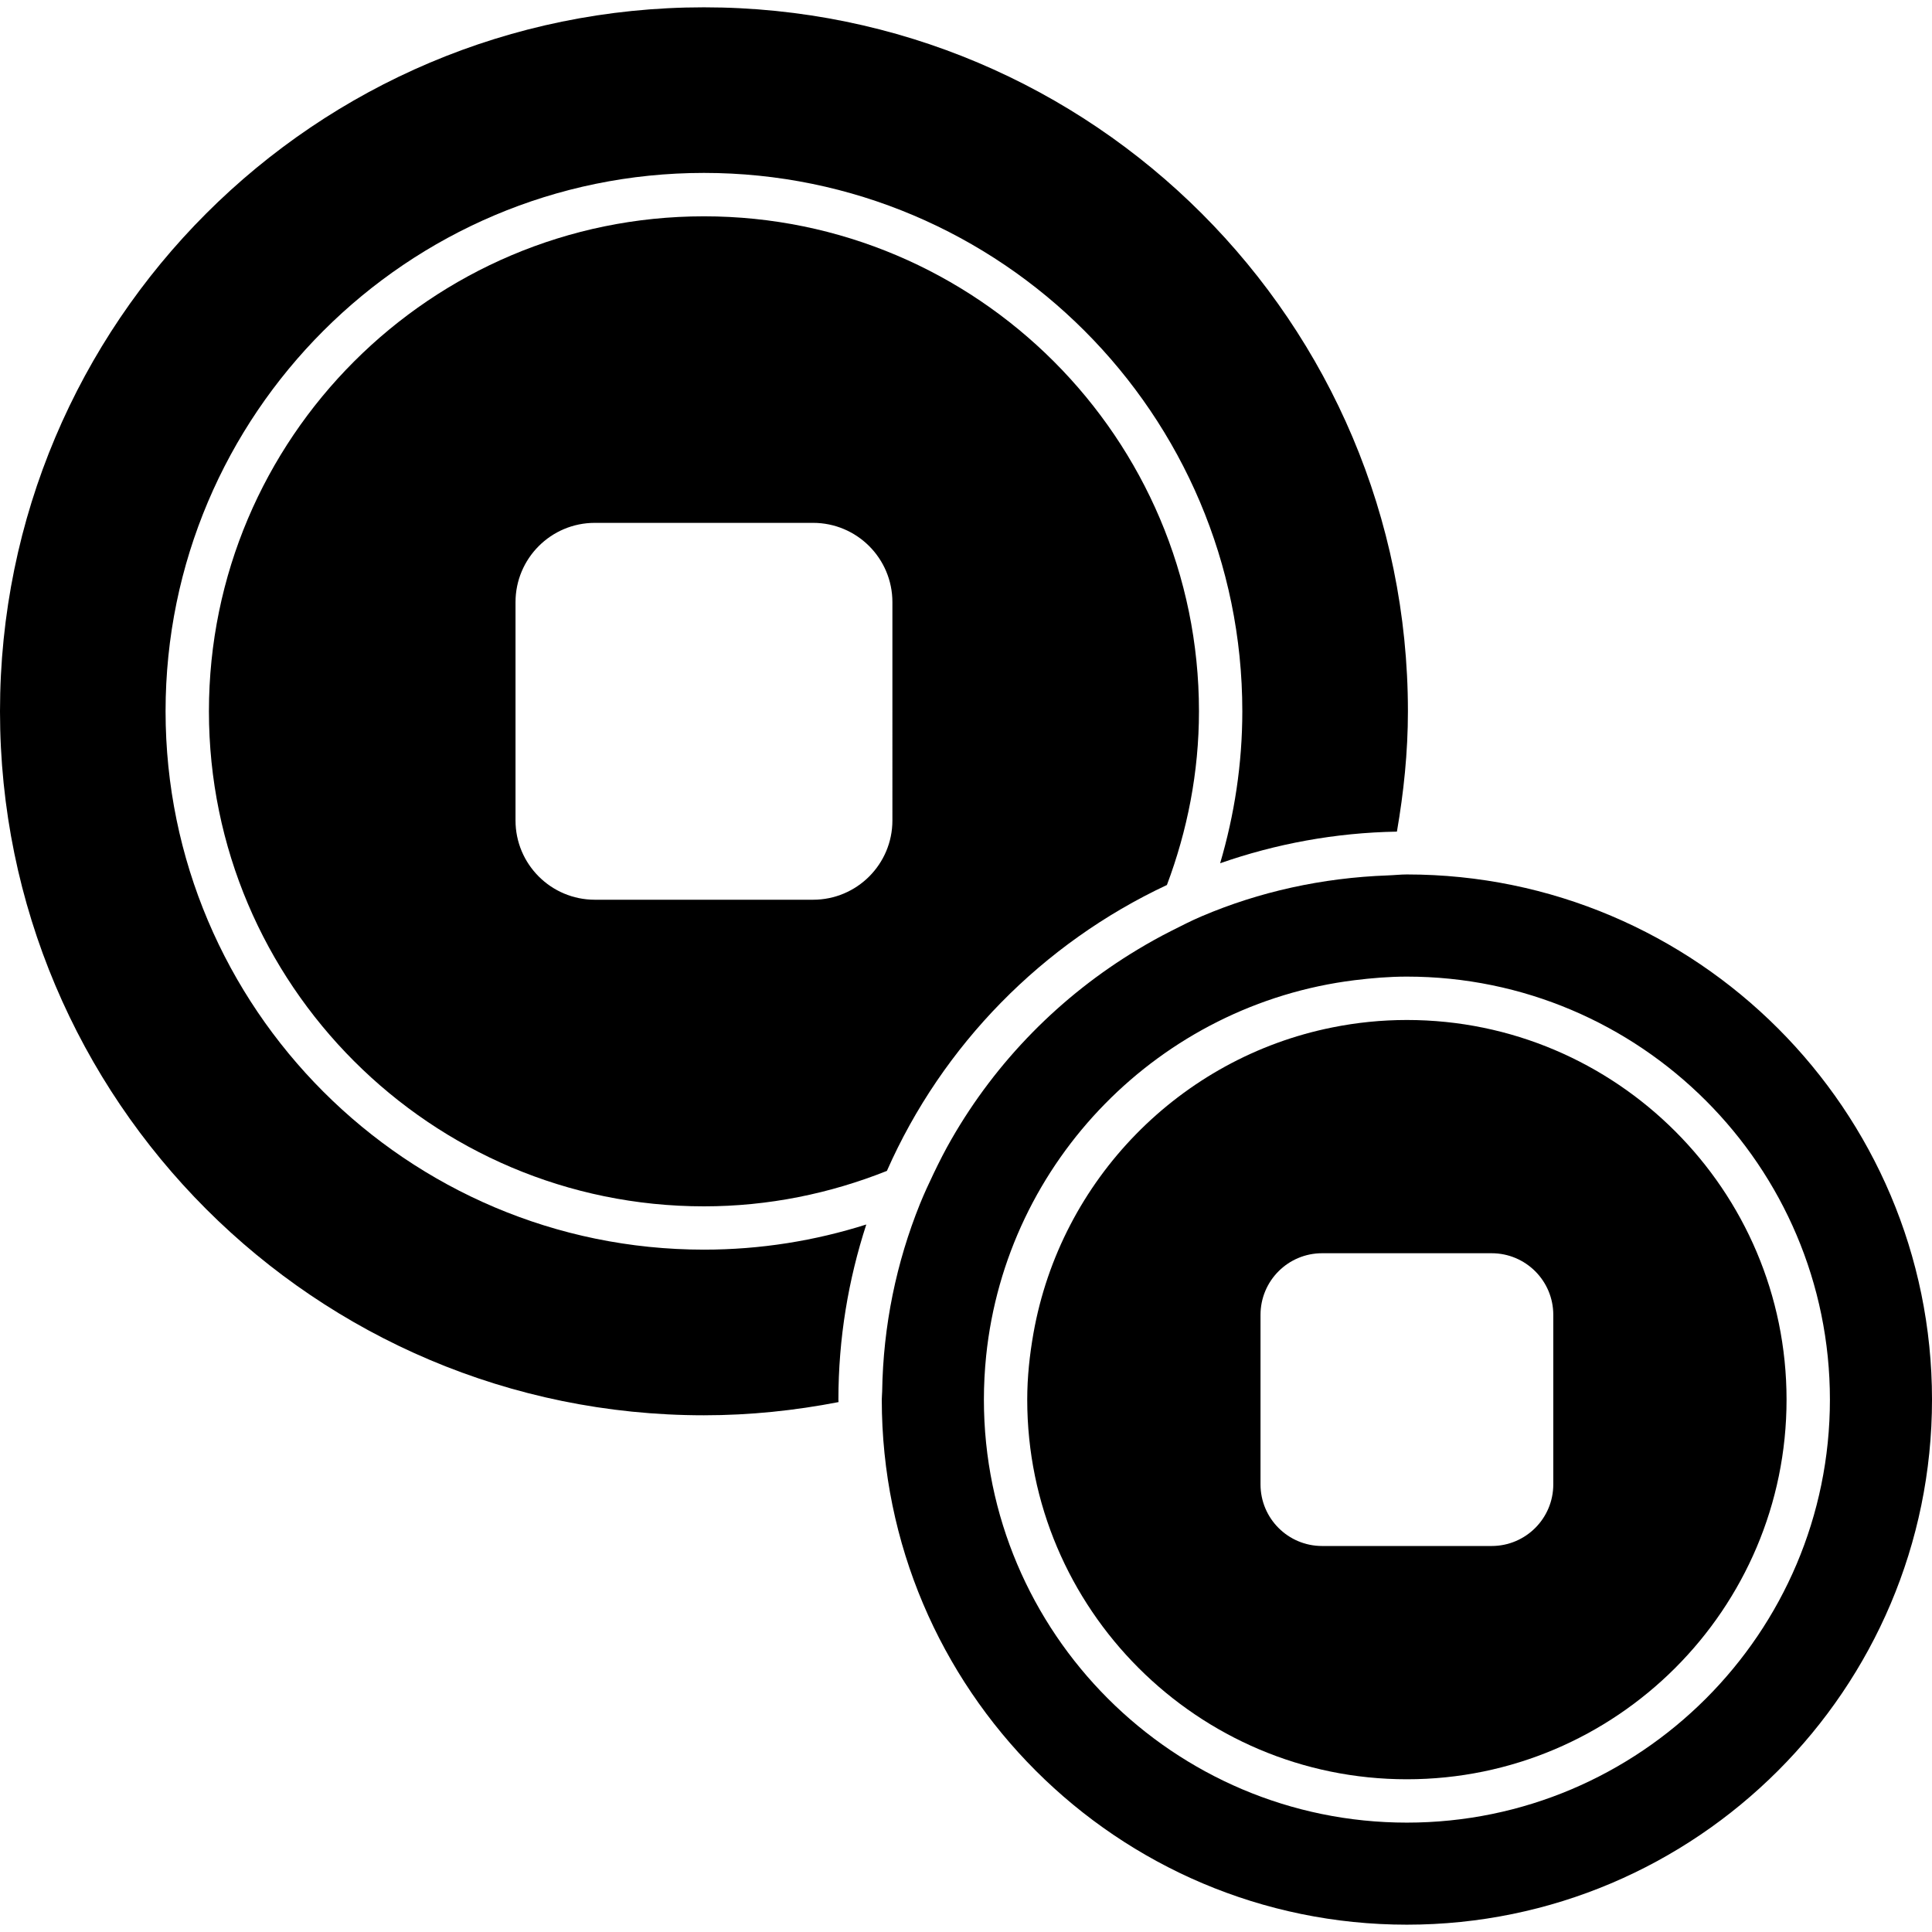
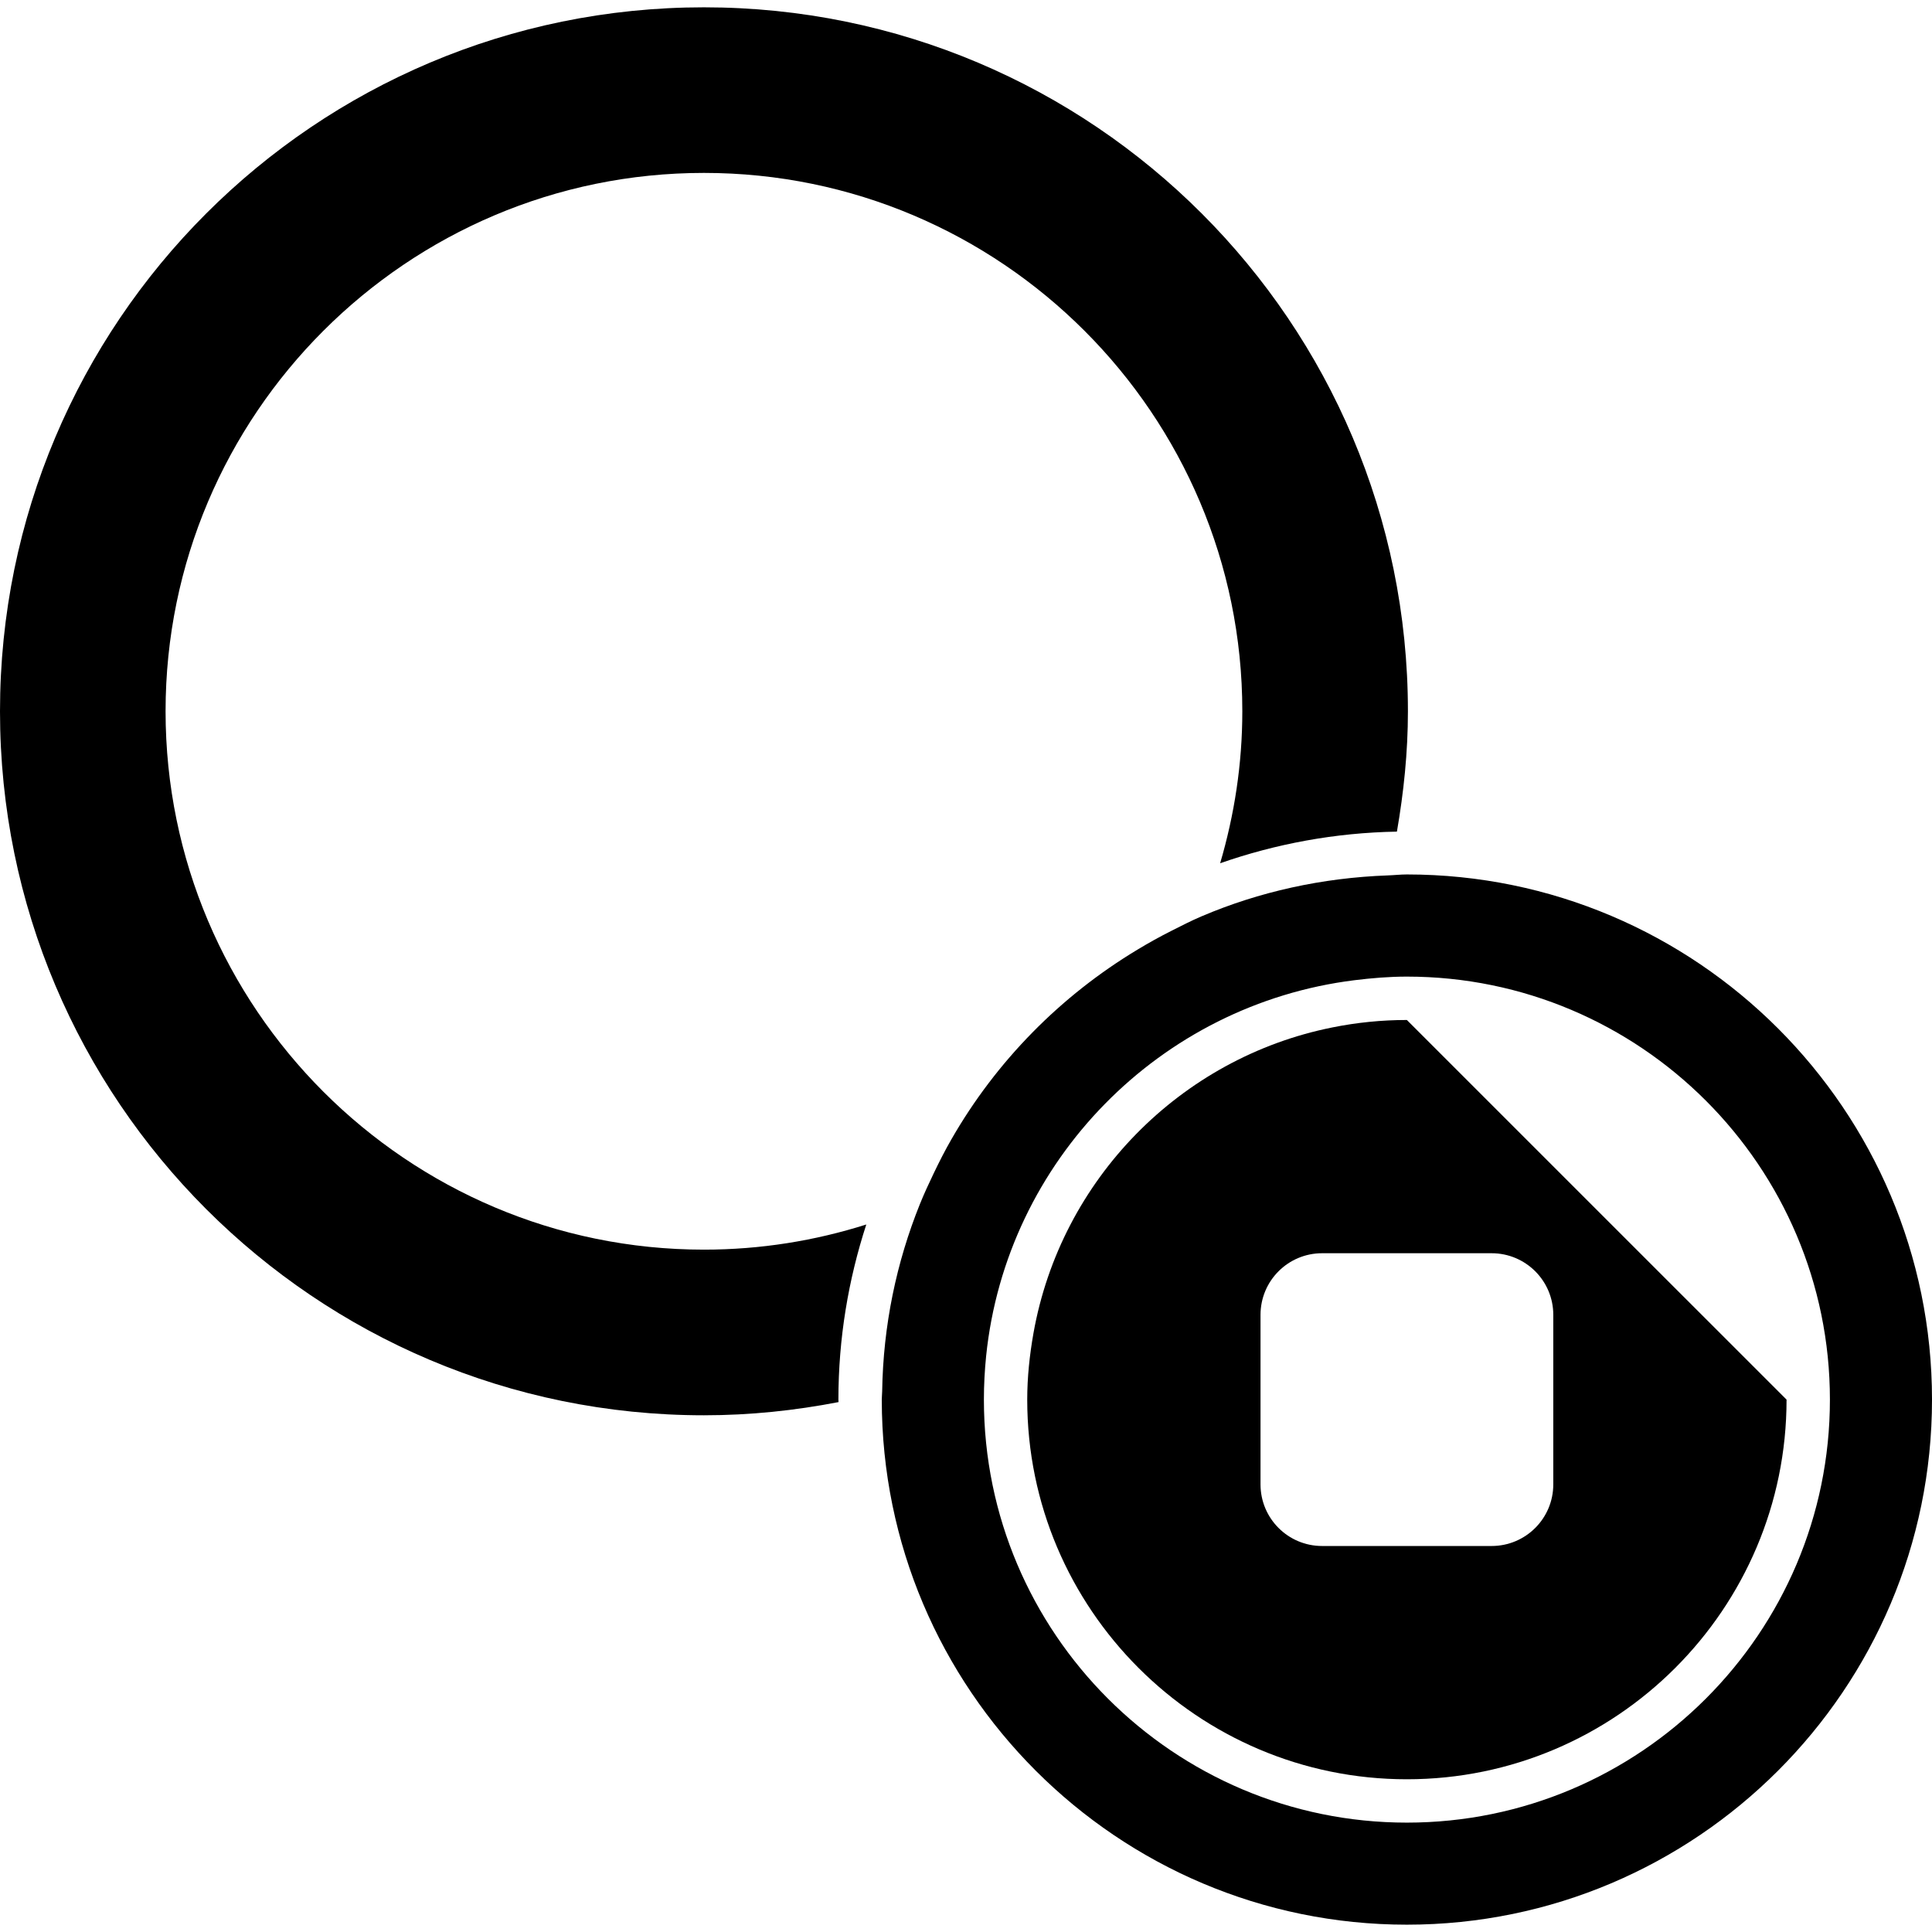
<svg xmlns="http://www.w3.org/2000/svg" version="1.1" id="Capa_1" x="0px" y="0px" width="239.52px" height="239.52px" viewBox="0 0 239.52 239.52" style="enable-background:new 0 0 239.52 239.52" xml:space="preserve">
  <g>
    <g>
      <path d="M173.183,103.101c0.84-4.861,1.364-9.821,1.364-14.917c0-48.203-39.071-87.277-87.273-87.277    C39.073,0.907,0,39.981,0,88.184c0,48.201,39.073,87.276,87.273,87.276c5.709,0,11.278-0.587,16.685-1.636    c0-0.106-0.016-0.2-0.016-0.312c0-7.575,1.231-14.86,3.457-21.705c-6.354,2.016-13.11,3.118-20.126,3.118    c-36.806,0-66.746-29.943-66.746-66.747c0-36.806,29.94-66.741,66.746-66.741c36.807,0,66.744,29.935,66.744,66.741    c0,6.545-0.986,12.864-2.75,18.845C158.16,104.615,165.515,103.234,173.183,103.101z" />
-       <path d="M87.273,26.818c-33.838,0-61.371,27.526-61.371,61.366c0,33.838,27.533,61.372,61.371,61.372    c8.016,0,15.654-1.592,22.68-4.394c6.89-15.612,19.292-28.219,34.715-35.445c2.524-6.713,3.974-13.95,3.974-21.538    C148.643,54.344,121.111,26.818,87.273,26.818z M110.636,101.714c0,5.428-4.404,9.83-9.832,9.83H73.743    c-5.428,0-9.832-4.402-9.832-9.83v-27.06c0-5.431,4.404-9.832,9.832-9.832h27.061c5.428,0,9.832,4.401,9.832,9.832V101.714z" />
      <path d="M174.417,108.41c-0.793,0-1.564,0.092-2.353,0.118c-8.168,0.296-15.969,2.031-23.107,5.076    c-1.291,0.549-2.53,1.192-3.779,1.821c-1.418,0.714-2.804,1.488-4.157,2.305c-9.549,5.743-17.516,13.834-23.07,23.516    c-0.795,1.379-1.517,2.802-2.21,4.251c-0.596,1.238-1.175,2.493-1.697,3.779c-2.903,7.208-4.555,15.035-4.678,23.244    c-0.005,0.337-0.047,0.662-0.047,0.992c0,35.896,29.203,65.1,65.099,65.1c35.899,0,65.103-29.208,65.103-65.1    C239.52,137.623,210.322,108.41,174.417,108.41z M174.417,225.96c-28.914,0-52.438-23.522-52.438-52.441    c0-1.826,0.097-3.621,0.277-5.407c2.495-24.242,21.577-43.596,45.661-46.59c2.137-0.263,4.3-0.447,6.5-0.447    c28.914,0,52.447,23.52,52.447,52.444C226.864,202.438,203.341,225.96,174.417,225.96z" />
-       <path d="M174.417,126.453c-3.161,0-6.248,0.32-9.24,0.923c-18.882,3.78-33.68,18.893-37.055,37.917    c-0.473,2.678-0.771,5.423-0.771,8.226c0,25.953,21.118,47.066,47.066,47.066c25.953,0,47.071-21.113,47.071-47.066    C221.488,147.566,200.37,126.453,174.417,126.453z M192.569,184.027c0,4.221-3.423,7.638-7.643,7.638h-21.02    c-4.215,0-7.633-3.417-7.633-7.638v-21.019c0-4.221,3.418-7.638,7.633-7.638h21.02c4.22,0,7.643,3.417,7.643,7.638V184.027z" />
+       <path d="M174.417,126.453c-3.161,0-6.248,0.32-9.24,0.923c-18.882,3.78-33.68,18.893-37.055,37.917    c-0.473,2.678-0.771,5.423-0.771,8.226c0,25.953,21.118,47.066,47.066,47.066c25.953,0,47.071-21.113,47.071-47.066    z M192.569,184.027c0,4.221-3.423,7.638-7.643,7.638h-21.02    c-4.215,0-7.633-3.417-7.633-7.638v-21.019c0-4.221,3.418-7.638,7.633-7.638h21.02c4.22,0,7.643,3.417,7.643,7.638V184.027z" />
    </g>
  </g>
  <g />
  <g />
  <g />
  <g />
  <g />
  <g />
  <g />
  <g />
  <g />
  <g />
  <g />
  <g />
  <g />
  <g />
  <g />
</svg>